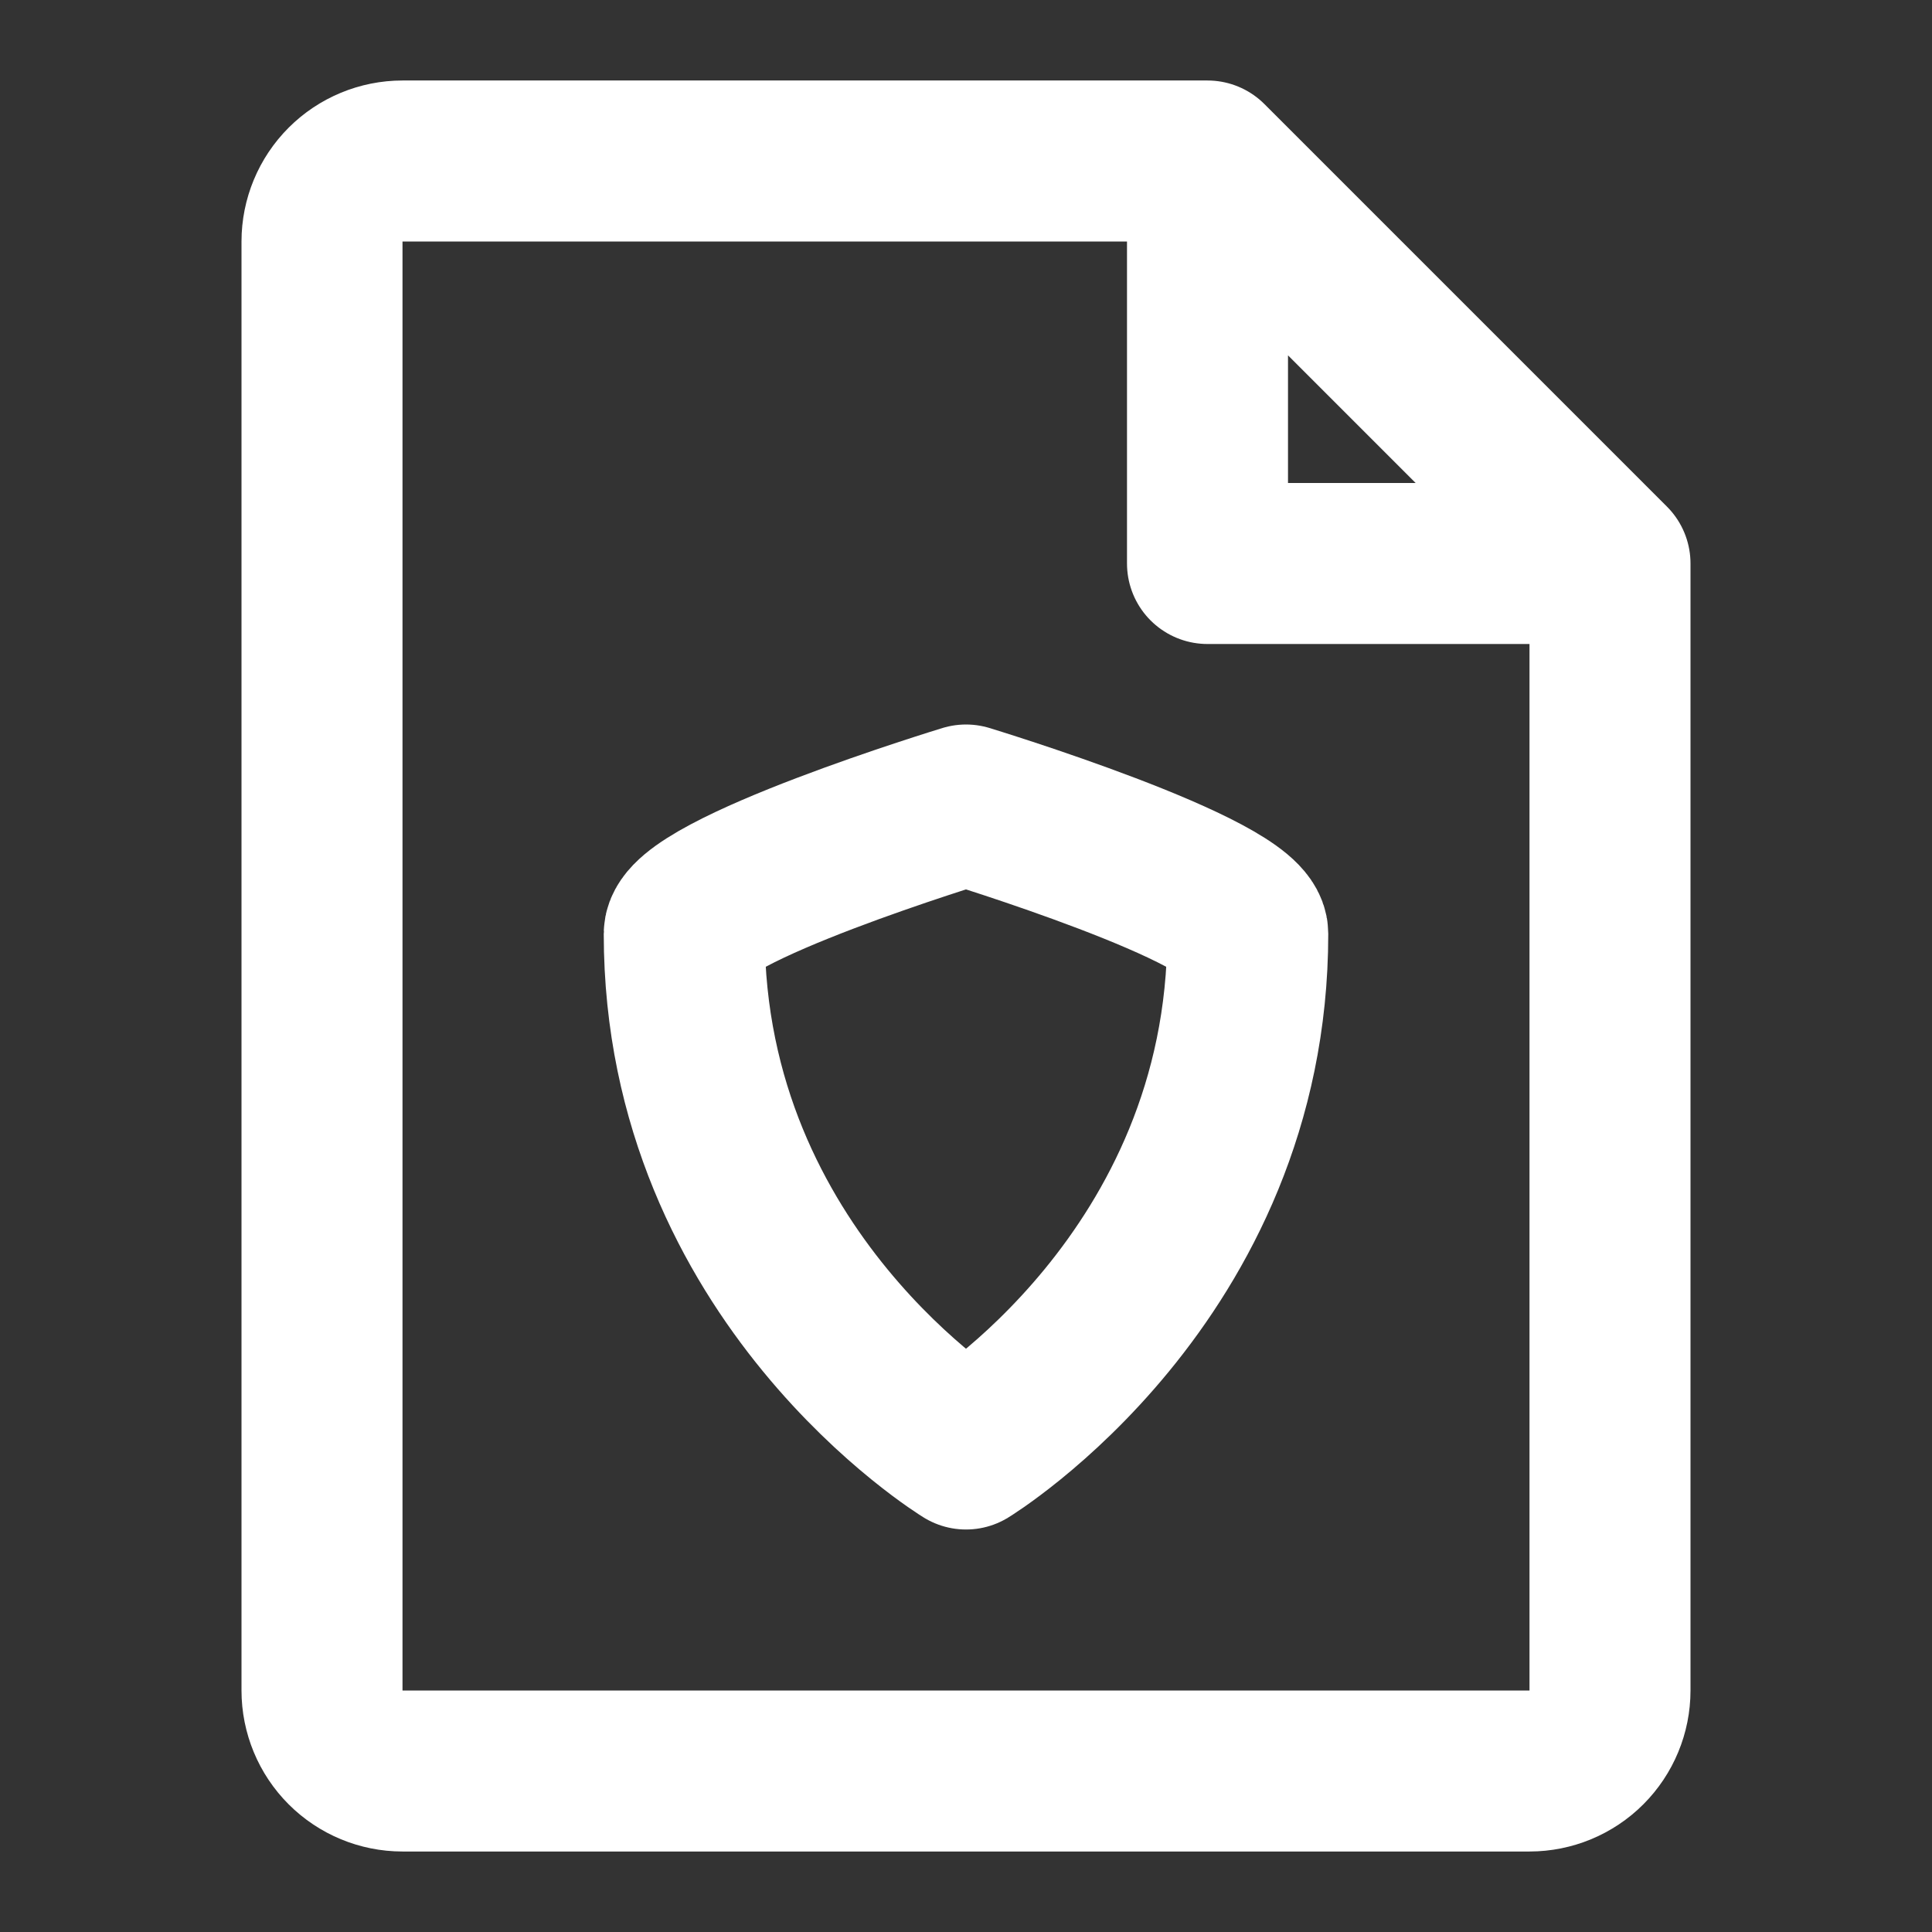
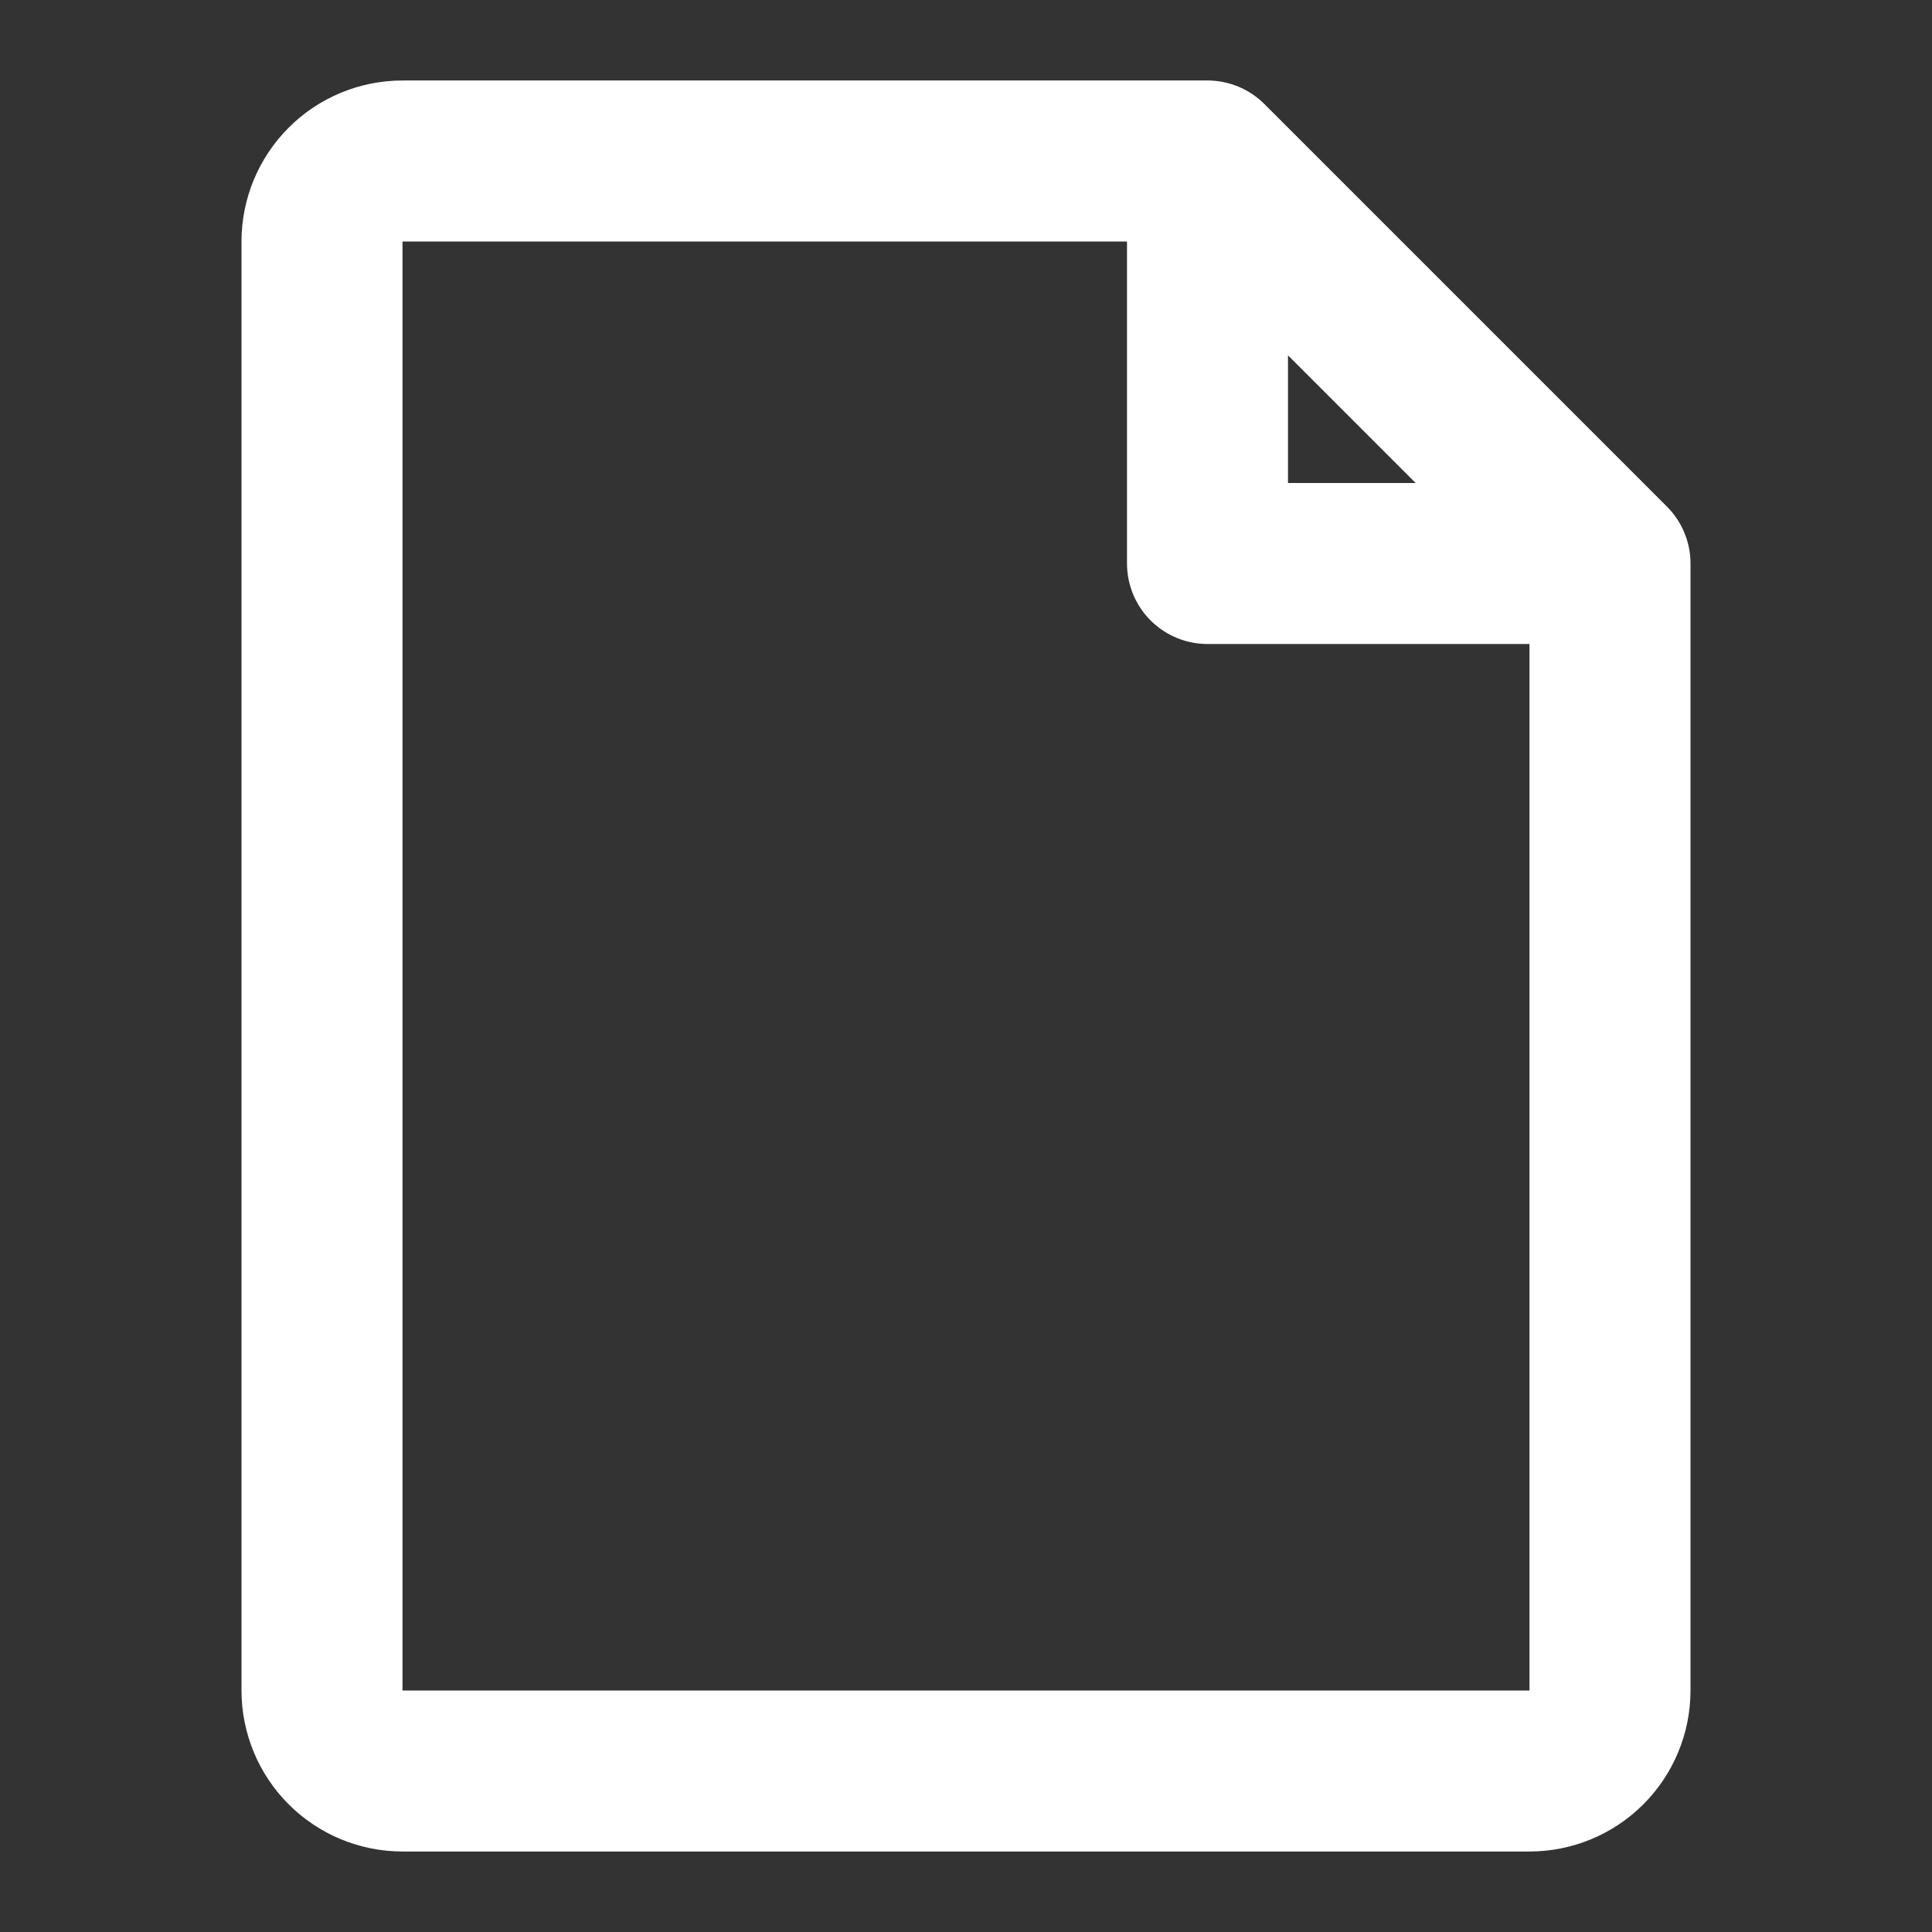
<svg xmlns="http://www.w3.org/2000/svg" width="48" height="48" viewBox="0 0 48 48" fill="none">
  <rect x="0" y="0" width="48" height="48" fill="#333333" stroke="none" />
  <path d="M40 14V42C40 42.53 39.789 43.039 39.414 43.414C39.039 43.789 38.53 44 38 44H10C9.47 44 8.961 43.789 8.586 43.414C8.211 43.039 8 42.53 8 42V6C8 5.47 8.211 4.961 8.586 4.586C8.961 4.211 9.47 4 10 4H30M40 14H30V4M40 14L30 4" stroke="white" stroke-width="4" stroke-linecap="round" stroke-linejoin="round" />
-   <path d="M17 23.2C17 22.133 24 20 24 20C24 20 31 22.133 31 23.2C31 31.733 24 36 24 36C24 36 17 31.733 17 23.2Z" stroke="white" stroke-width="4" stroke-linecap="round" stroke-linejoin="round" />
</svg>